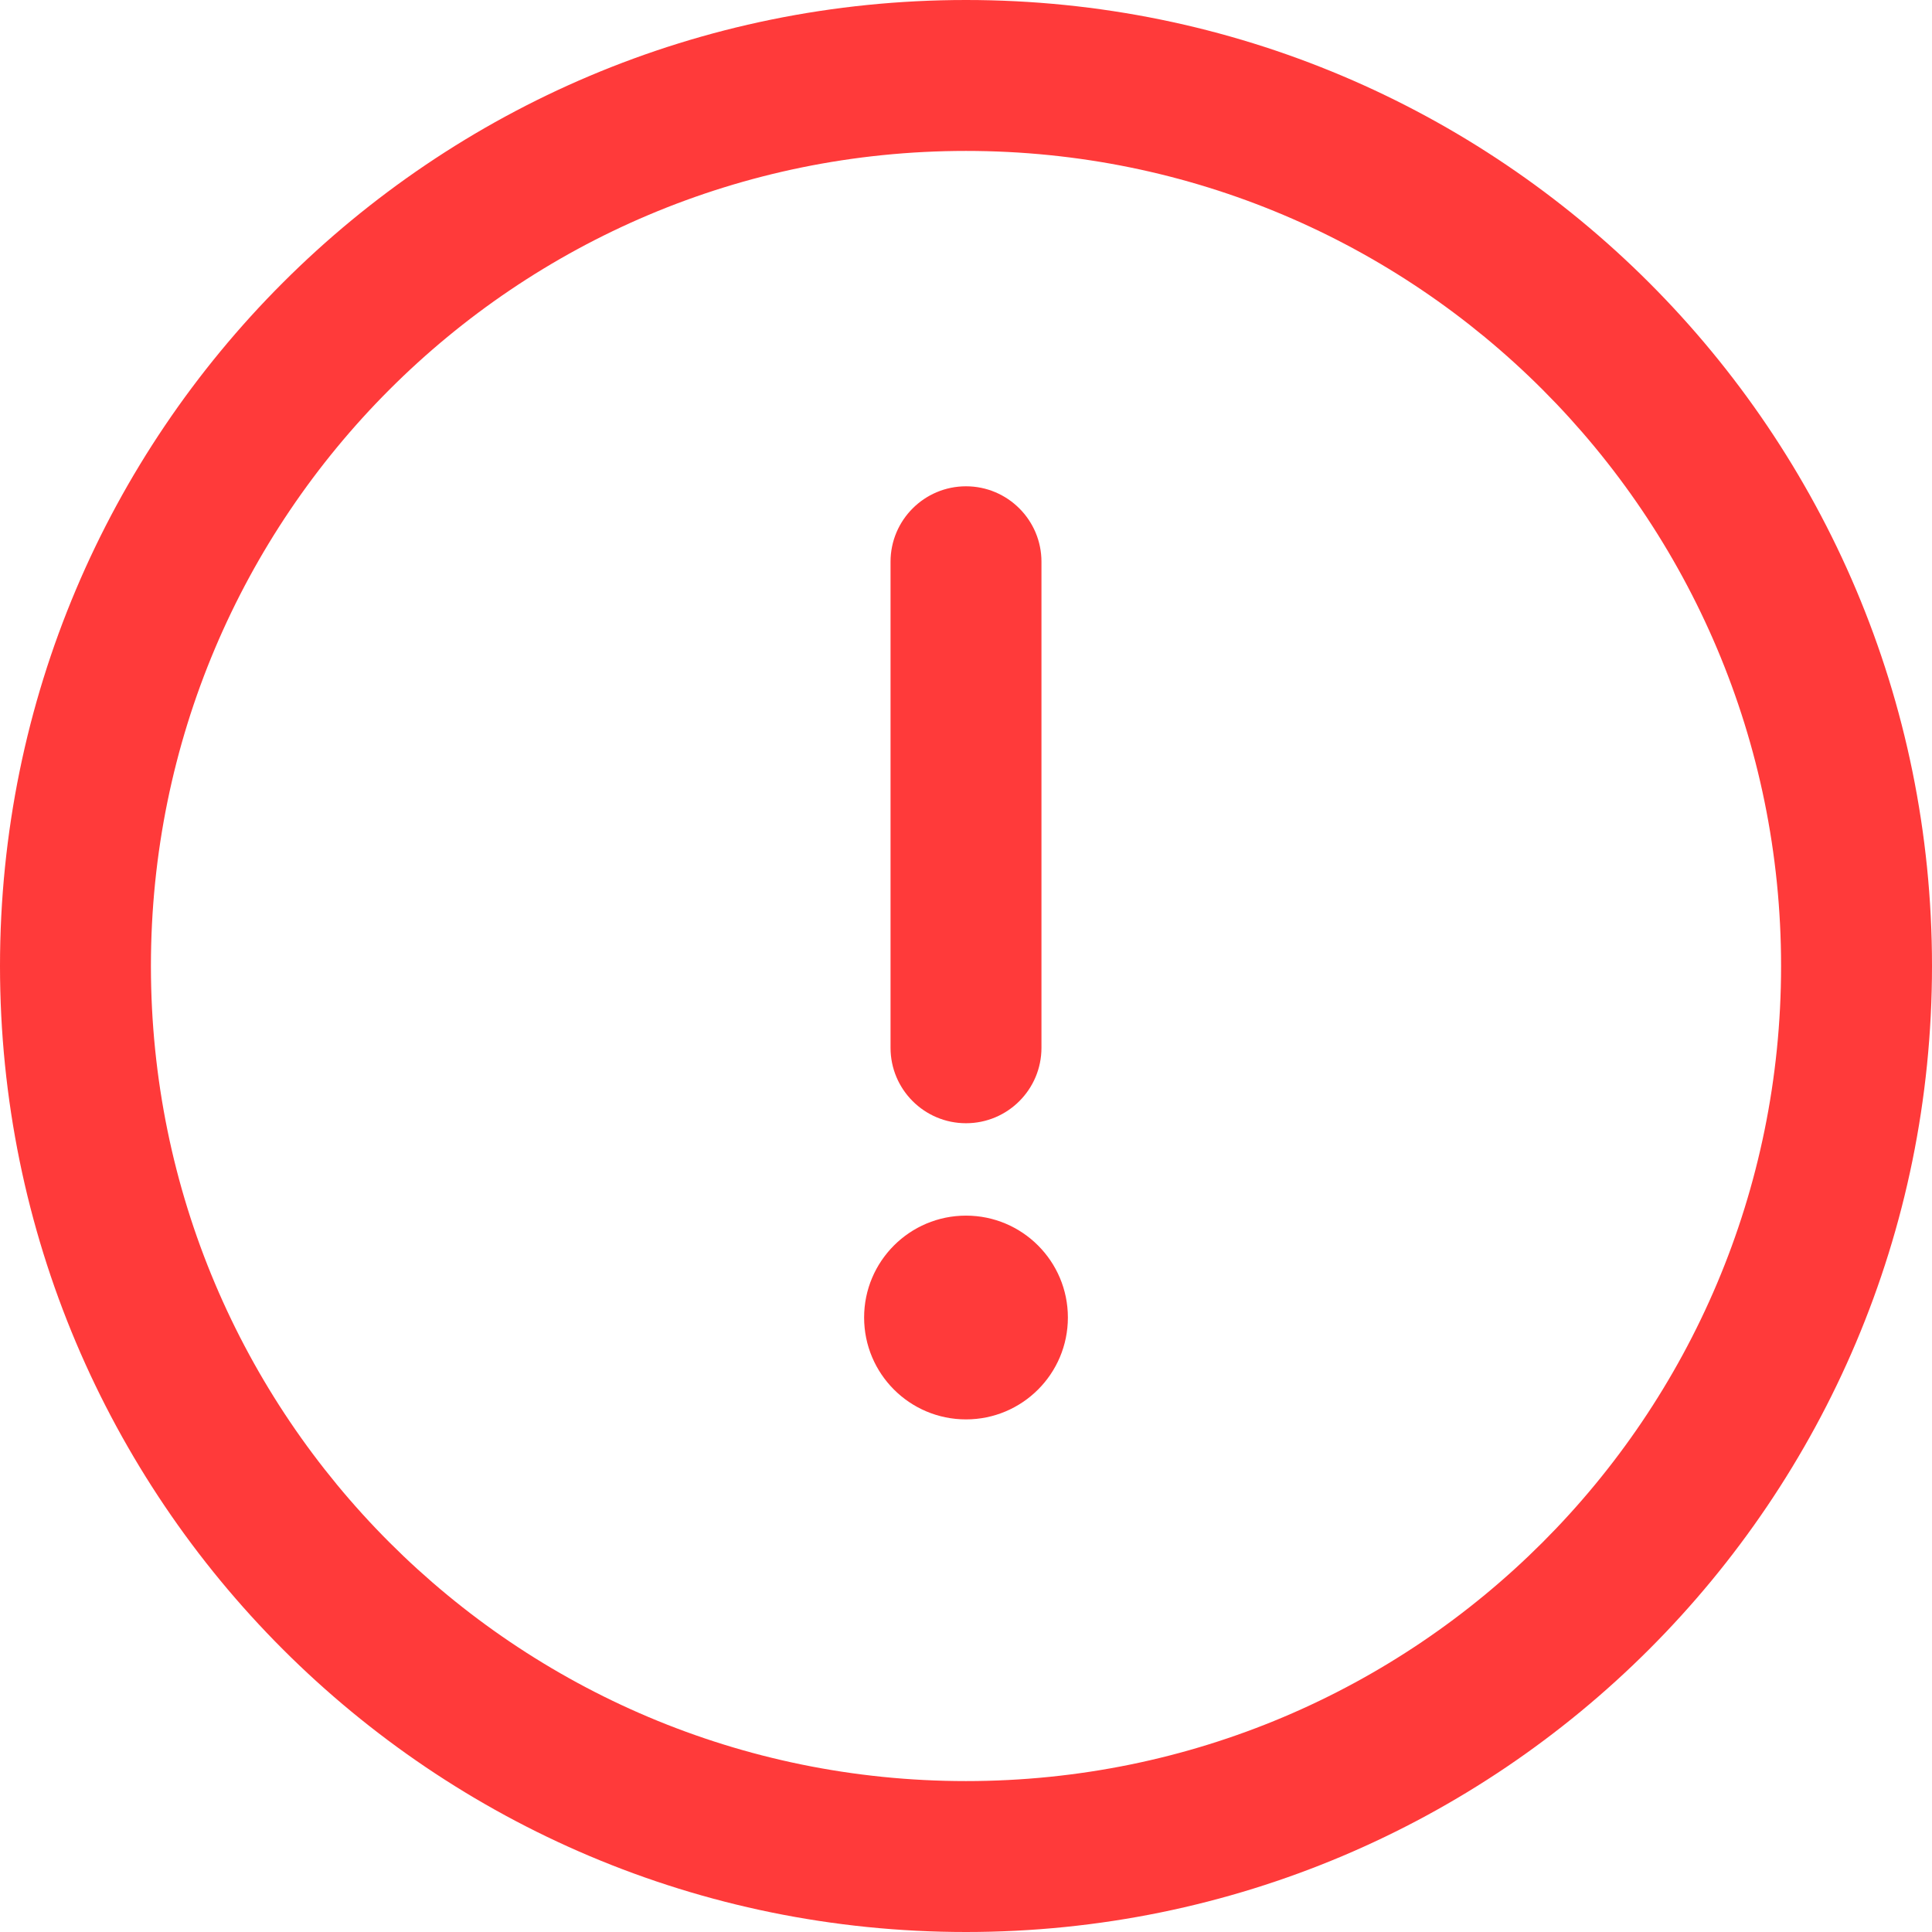
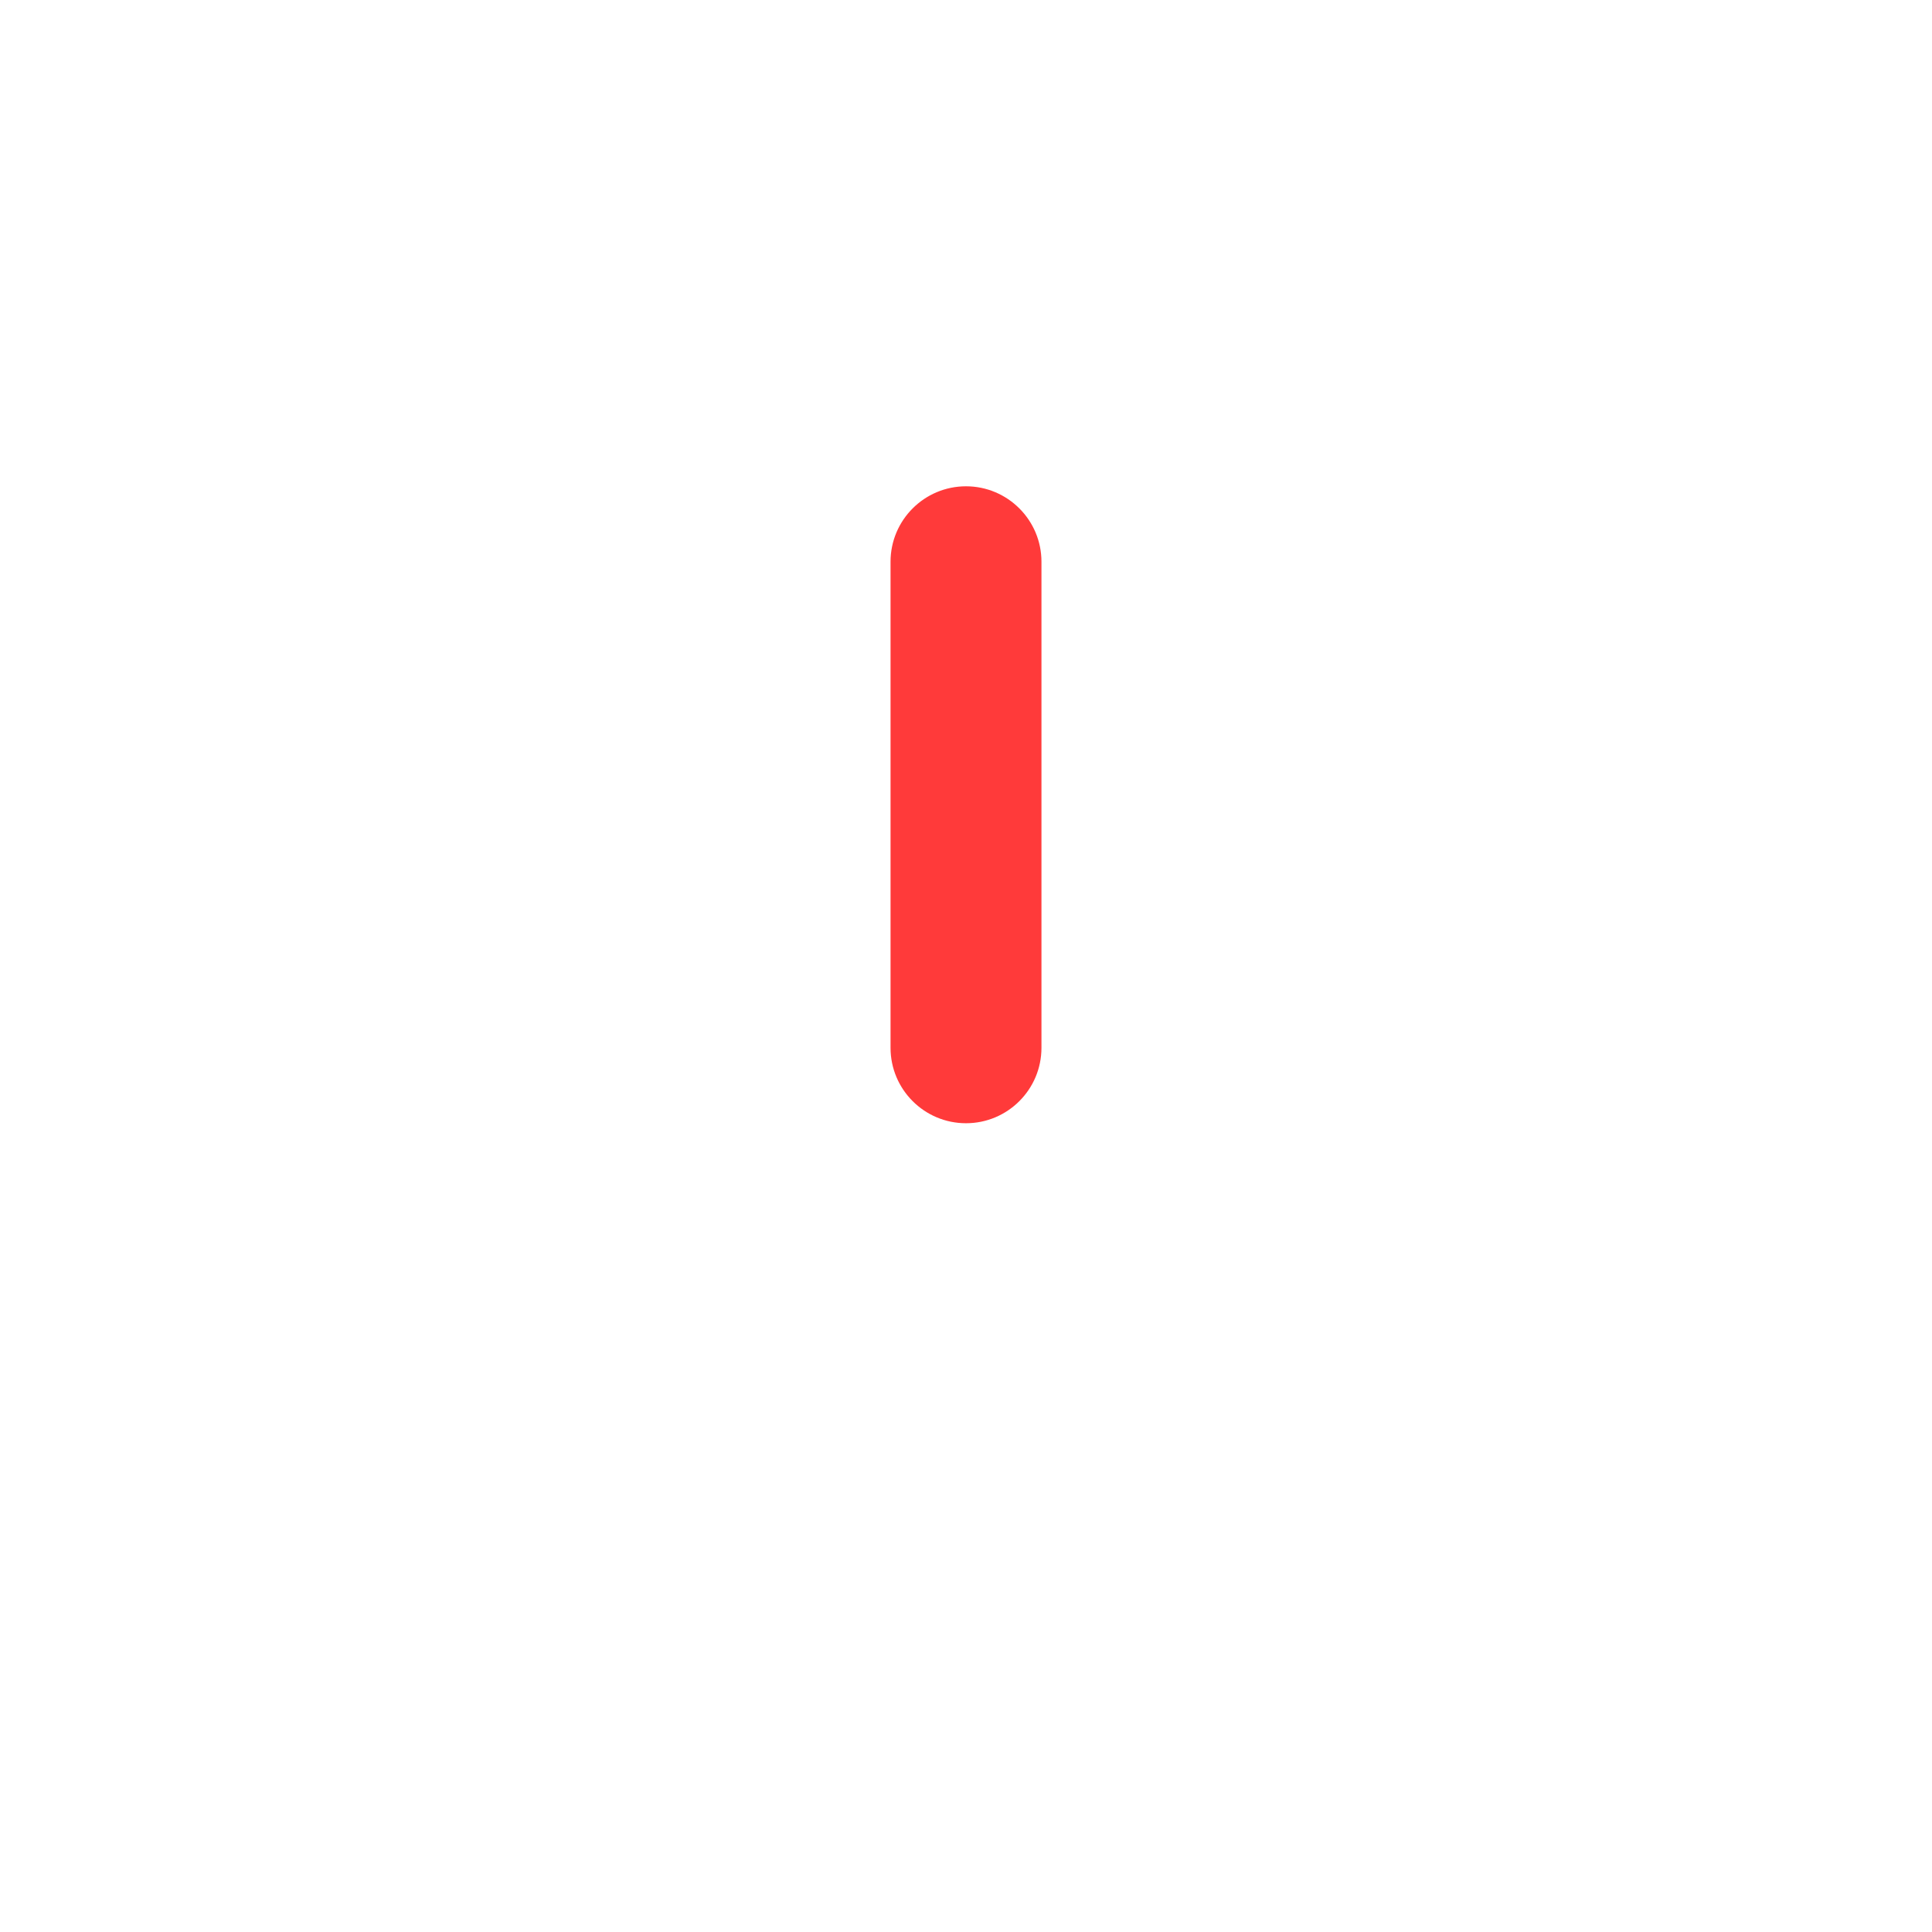
<svg xmlns="http://www.w3.org/2000/svg" width="34" height="34" viewBox="0 0 34 34" fill="none">
-   <path d="M17 0C7.603 0 0 7.604 0 17C0 26.397 7.604 34 17 34C26.397 34 34 26.396 34 17C34 7.603 26.396 0 17 0ZM17 31.344C9.072 31.344 2.656 24.928 2.656 17C2.656 9.072 9.072 2.656 17 2.656C24.928 2.656 31.344 9.072 31.344 17C31.344 24.928 24.928 31.344 17 31.344Z" fill="#FF3A3A" />
  <path d="M17 8.558C16.267 8.558 15.672 9.153 15.672 9.886V18.439C15.672 19.173 16.267 19.767 17 19.767C17.733 19.767 18.328 19.173 18.328 18.439V9.886C18.328 9.153 17.733 8.558 17 8.558Z" fill="#FF3A3A" />
-   <path d="M17 24.979C17.99 24.979 18.793 24.177 18.793 23.186C18.793 22.196 17.99 21.393 17 21.393C16.01 21.393 15.207 22.196 15.207 23.186C15.207 24.177 16.01 24.979 17 24.979Z" fill="#FF3A3A" />
</svg>